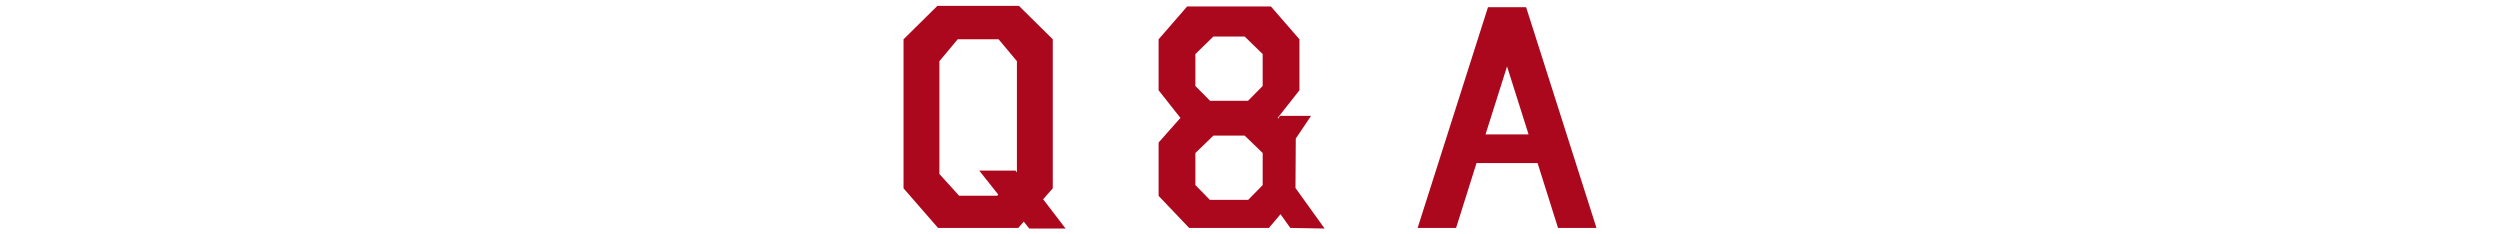
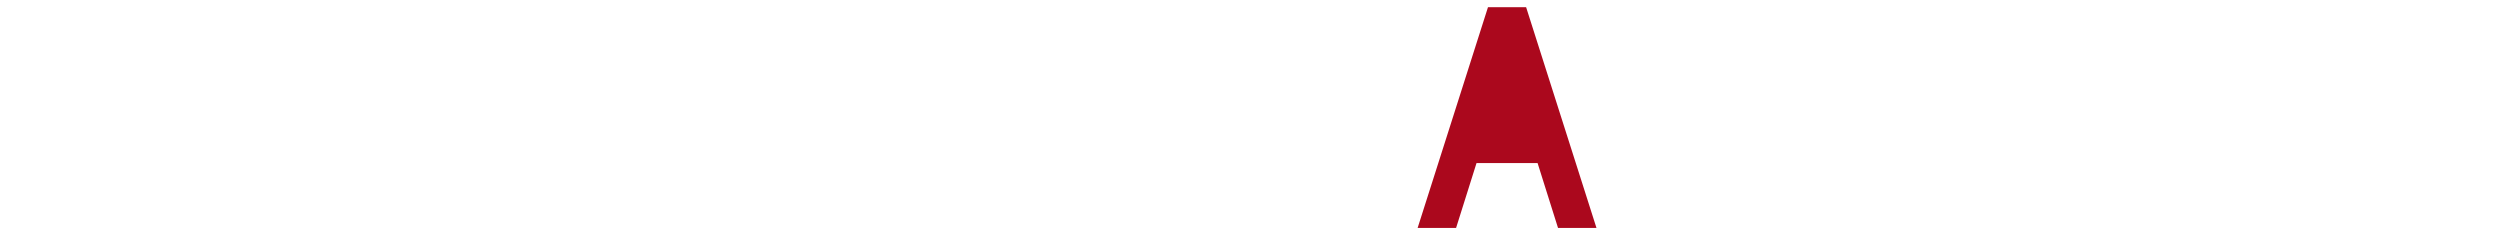
<svg xmlns="http://www.w3.org/2000/svg" viewBox="0 0 640 60">
  <defs>
    <style>.d{fill:none;}.e{fill:#ab081d;}</style>
  </defs>
  <g id="a" />
  <g id="b">
    <g id="c">
      <g>
-         <rect class="d" width="640" height="60" />
        <g>
-           <path class="e" d="M263.492,58.505l-1.406-1.775-1.406,1.617h-20.547l-8.828-10.139V10.057l8.672-8.562h20.859l8.672,8.562V48.208l-2.461,2.801,5.742,7.496h-9.297Zm-12.812-14.834h9.297l.352,.473V15.659l-4.688-5.603h-10.469l-4.688,5.603v28.879l5.039,5.563h9.766l.273-.276-4.883-6.154Z" />
-           <path class="e" d="M331.641,48.129l7.461,10.376-8.789-.158-2.5-3.511-2.969,3.511h-20.43l-7.812-8.205v-13.651l5.586-6.312-5.586-7.062V10.057l7.305-8.403h21.445l7.305,8.403v13.06l-5.586,7.062,.156,.197,.43-.71h7.969l-3.906,5.799-.078,12.665Zm-12.148-22.331l3.75-3.787V13.845l-4.609-4.498h-8.008l-4.609,4.498v8.166l3.75,3.787h9.727Zm-8.867,8.917l-4.609,4.458v8.207l3.711,3.787h9.805l3.711-3.787v-8.207l-4.609-4.458h-8.008Z" />
-           <path class="e" d="M377.992,41.737l-5.234,16.609h-9.844L380.922,1.851h9.766l18.008,56.496h-9.844l-5.234-16.609h-15.625Zm13.32-7.338l-5.508-17.398-5.508,17.398h11.016Z" />
+           <path class="e" d="M377.992,41.737l-5.234,16.609h-9.844L380.922,1.851h9.766l18.008,56.496h-9.844l-5.234-16.609h-15.625Zm13.32-7.338h11.016Z" />
        </g>
      </g>
    </g>
  </g>
</svg>